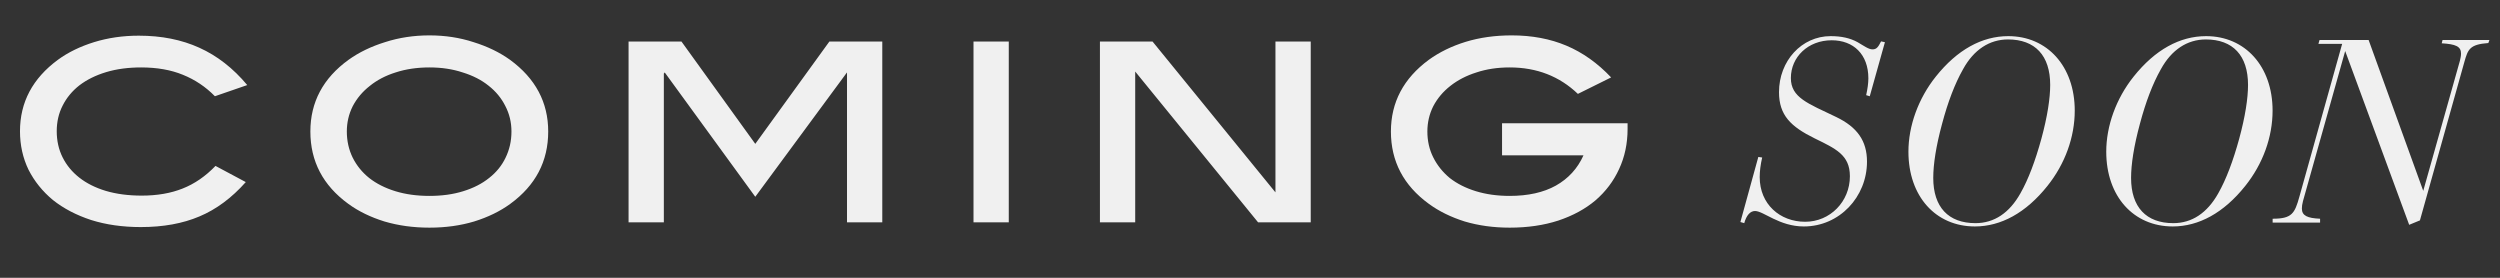
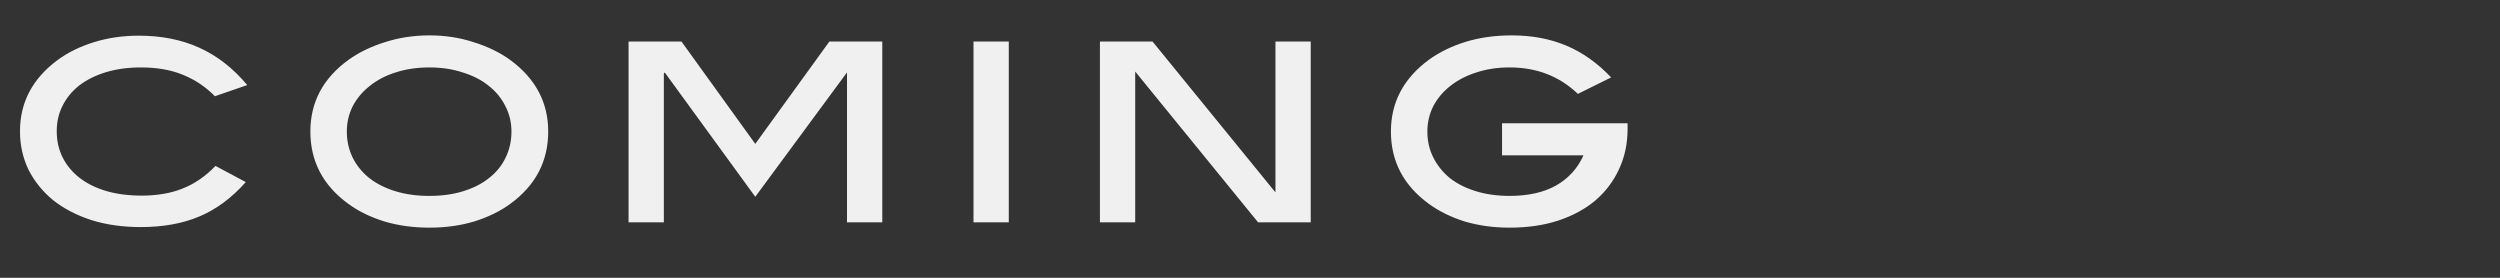
<svg xmlns="http://www.w3.org/2000/svg" width="216" height="24" viewBox="0 0 216 24" fill="none">
  <rect x="0" y="0" width="216" height="24" fill="#333333" stroke="none" />
  <g clip-path="url(#clip0_8_72)">
-     <path d="M152.252 13.608L151.919 13.56L150.37 19.184L150.703 19.28C150.894 18.589 151.228 18.231 151.633 18.231C152.371 18.231 153.73 19.566 155.851 19.566C158.925 19.566 161.308 17.016 161.308 13.965C161.308 12.178 160.474 10.986 158.639 10.105C156.208 8.937 154.731 8.437 154.731 6.745C154.731 4.933 156.208 3.48 158.258 3.48C160.141 3.48 161.427 4.695 161.427 6.768C161.427 7.197 161.356 7.674 161.237 8.222L161.547 8.317L162.857 3.646L162.524 3.575C162.285 4.052 162.142 4.266 161.785 4.266C161.451 4.266 161.07 3.98 160.498 3.646C159.855 3.289 159.092 3.122 158.163 3.122C155.66 3.122 153.706 5.267 153.706 7.96C153.706 9.962 154.731 10.939 156.756 11.94C158.591 12.845 159.831 13.37 159.831 15.229C159.831 17.421 158.115 19.161 155.97 19.161C153.778 19.161 152.038 17.636 152.038 15.3C152.038 14.8 152.109 14.228 152.252 13.608ZM170.631 19.566C172.871 19.566 175.04 18.398 176.899 16.063C178.424 14.156 179.258 11.844 179.258 9.557C179.258 5.72 176.875 3.122 173.515 3.122C171.251 3.122 169.106 4.29 167.247 6.625C165.746 8.508 164.888 10.867 164.888 13.107C164.888 16.968 167.247 19.566 170.631 19.566ZM173.491 3.408C175.826 3.408 177.137 4.79 177.137 7.34C177.137 8.484 176.899 10.057 176.375 11.987C175.85 13.894 175.255 15.491 174.563 16.706C173.61 18.398 172.3 19.28 170.679 19.28C168.343 19.28 167.033 17.898 167.033 15.371C167.033 14.204 167.271 12.631 167.795 10.7C168.296 8.818 168.892 7.245 169.607 5.982C170.536 4.29 171.894 3.408 173.491 3.408ZM187.724 19.566C189.964 19.566 192.133 18.398 193.991 16.063C195.517 14.156 196.351 11.844 196.351 9.557C196.351 5.72 193.968 3.122 190.607 3.122C188.343 3.122 186.199 4.29 184.34 6.625C182.838 8.508 181.98 10.867 181.98 13.107C181.98 16.968 184.34 19.566 187.724 19.566ZM190.584 3.408C192.919 3.408 194.23 4.79 194.23 7.34C194.23 8.484 193.991 10.057 193.467 11.987C192.943 13.894 192.347 15.491 191.656 16.706C190.703 18.398 189.392 19.28 187.771 19.28C185.436 19.28 184.125 17.898 184.125 15.371C184.125 14.204 184.364 12.631 184.888 10.7C185.388 8.818 185.984 7.245 186.699 5.982C187.628 4.29 188.987 3.408 190.584 3.408ZM196.356 19.232H200.455V18.898C199.359 18.851 198.882 18.636 198.882 18.017C198.882 17.85 198.906 17.636 198.978 17.373L202.624 4.409L208.153 19.423L209.082 19.041L212.919 5.362C213.229 4.266 213.372 3.837 214.992 3.718L215.087 3.456H211.036L210.965 3.742C212.156 3.813 212.633 4.004 212.633 4.624C212.633 4.838 212.585 5.029 212.538 5.243L209.368 16.491L204.649 3.456H200.407L200.312 3.789H202.362L198.668 16.992C198.263 18.446 198.024 18.898 196.356 18.898V19.232Z" fill="#F0F0F0" />
-   </g>
+     </g>
  <path d="M18.568 8.315C17.772 7.502 16.849 6.884 15.8 6.461C14.767 6.037 13.564 5.826 12.193 5.826C11.075 5.826 10.067 5.961 9.17 6.232C8.272 6.503 7.502 6.884 6.858 7.375C6.232 7.866 5.749 8.451 5.41 9.128C5.072 9.788 4.902 10.525 4.902 11.338C4.902 12.168 5.072 12.921 5.41 13.598C5.749 14.276 6.232 14.86 6.858 15.351C7.485 15.842 8.247 16.223 9.144 16.494C10.059 16.765 11.092 16.901 12.243 16.901C13.581 16.901 14.758 16.697 15.774 16.291C16.807 15.885 17.755 15.233 18.619 14.335L21.235 15.732C20.016 17.104 18.678 18.095 17.222 18.704C15.783 19.314 14.098 19.619 12.167 19.619C10.592 19.619 9.161 19.415 7.874 19.009C6.587 18.586 5.487 18.01 4.572 17.282C3.675 16.537 2.972 15.665 2.464 14.665C1.973 13.649 1.727 12.54 1.727 11.338C1.727 8.832 2.82 6.774 5.004 5.165C5.885 4.522 6.926 4.014 8.128 3.641C9.331 3.269 10.618 3.082 11.989 3.082C13.954 3.082 15.698 3.43 17.222 4.124C18.763 4.818 20.143 5.893 21.362 7.35L18.568 8.315ZM44.19 11.363C44.19 10.567 44.013 9.831 43.657 9.153C43.318 8.476 42.836 7.892 42.209 7.401C41.599 6.91 40.854 6.529 39.974 6.258C39.11 5.97 38.153 5.826 37.103 5.826C36.036 5.826 35.063 5.97 34.182 6.258C33.319 6.529 32.574 6.918 31.947 7.426C31.32 7.917 30.829 8.501 30.474 9.179C30.135 9.856 29.966 10.584 29.966 11.363C29.966 12.176 30.135 12.93 30.474 13.624C30.812 14.301 31.287 14.886 31.896 15.377C32.523 15.868 33.276 16.249 34.157 16.52C35.037 16.791 36.02 16.926 37.103 16.926C38.187 16.926 39.161 16.791 40.025 16.52C40.905 16.249 41.65 15.868 42.26 15.377C42.886 14.886 43.361 14.301 43.682 13.624C44.021 12.93 44.19 12.176 44.19 11.363ZM47.365 11.363C47.365 13.937 46.273 16.02 44.089 17.612C43.208 18.255 42.167 18.763 40.964 19.136C39.779 19.492 38.492 19.669 37.103 19.669C35.715 19.669 34.419 19.492 33.217 19.136C32.015 18.763 30.973 18.255 30.093 17.612C27.908 16.02 26.816 13.937 26.816 11.363C26.816 8.823 27.917 6.757 30.118 5.165C31.015 4.522 32.066 4.014 33.268 3.641C34.47 3.252 35.749 3.057 37.103 3.057C38.458 3.057 39.728 3.252 40.913 3.641C42.116 4.014 43.166 4.522 44.063 5.165C46.265 6.774 47.365 8.84 47.365 11.363ZM73.181 19.212V6.258L73.105 6.359L65.256 17.002L57.432 6.258L57.356 6.359V19.212H54.308V3.59H58.88L65.256 12.43L71.657 3.59H76.229V19.212H73.181ZM84.11 19.212V3.59H87.158V19.212H84.11ZM108.7 19.212L98.082 6.181V19.212H95.034V3.59H99.581L110.199 16.621V3.59H113.247V19.212H108.7ZM140.623 11.135C140.623 12.405 140.377 13.565 139.886 14.614C139.412 15.648 138.735 16.545 137.854 17.307C136.974 18.052 135.898 18.636 134.628 19.06C133.375 19.466 131.978 19.669 130.437 19.669C129.049 19.669 127.753 19.492 126.551 19.136C125.365 18.763 124.332 18.255 123.452 17.612C121.267 16.02 120.175 13.937 120.175 11.363C120.175 8.84 121.267 6.774 123.452 5.165C124.366 4.505 125.425 3.988 126.627 3.616C127.846 3.243 129.176 3.057 130.615 3.057C132.359 3.057 133.934 3.353 135.34 3.946C136.745 4.539 138.032 5.453 139.201 6.689L136.33 8.112C134.738 6.588 132.774 5.826 130.437 5.826C129.387 5.826 128.43 5.97 127.567 6.258C126.703 6.529 125.95 6.918 125.306 7.426C124.68 7.917 124.188 8.501 123.833 9.179C123.494 9.856 123.325 10.584 123.325 11.363C123.325 12.176 123.494 12.921 123.833 13.598C124.171 14.276 124.646 14.869 125.255 15.377C125.882 15.868 126.635 16.249 127.516 16.52C128.397 16.791 129.37 16.926 130.437 16.926C132.029 16.926 133.358 16.63 134.425 16.037C135.509 15.427 136.305 14.555 136.813 13.421H129.777V10.652H140.623V11.135Z" fill="#F0F0F0" />
  <defs>
    <clipPath id="clip0_8_72">
-       <rect width="65.621" height="17.431" fill="white" transform="translate(150.083 2.827)" />
-     </clipPath>
+       </clipPath>
  </defs>
</svg>